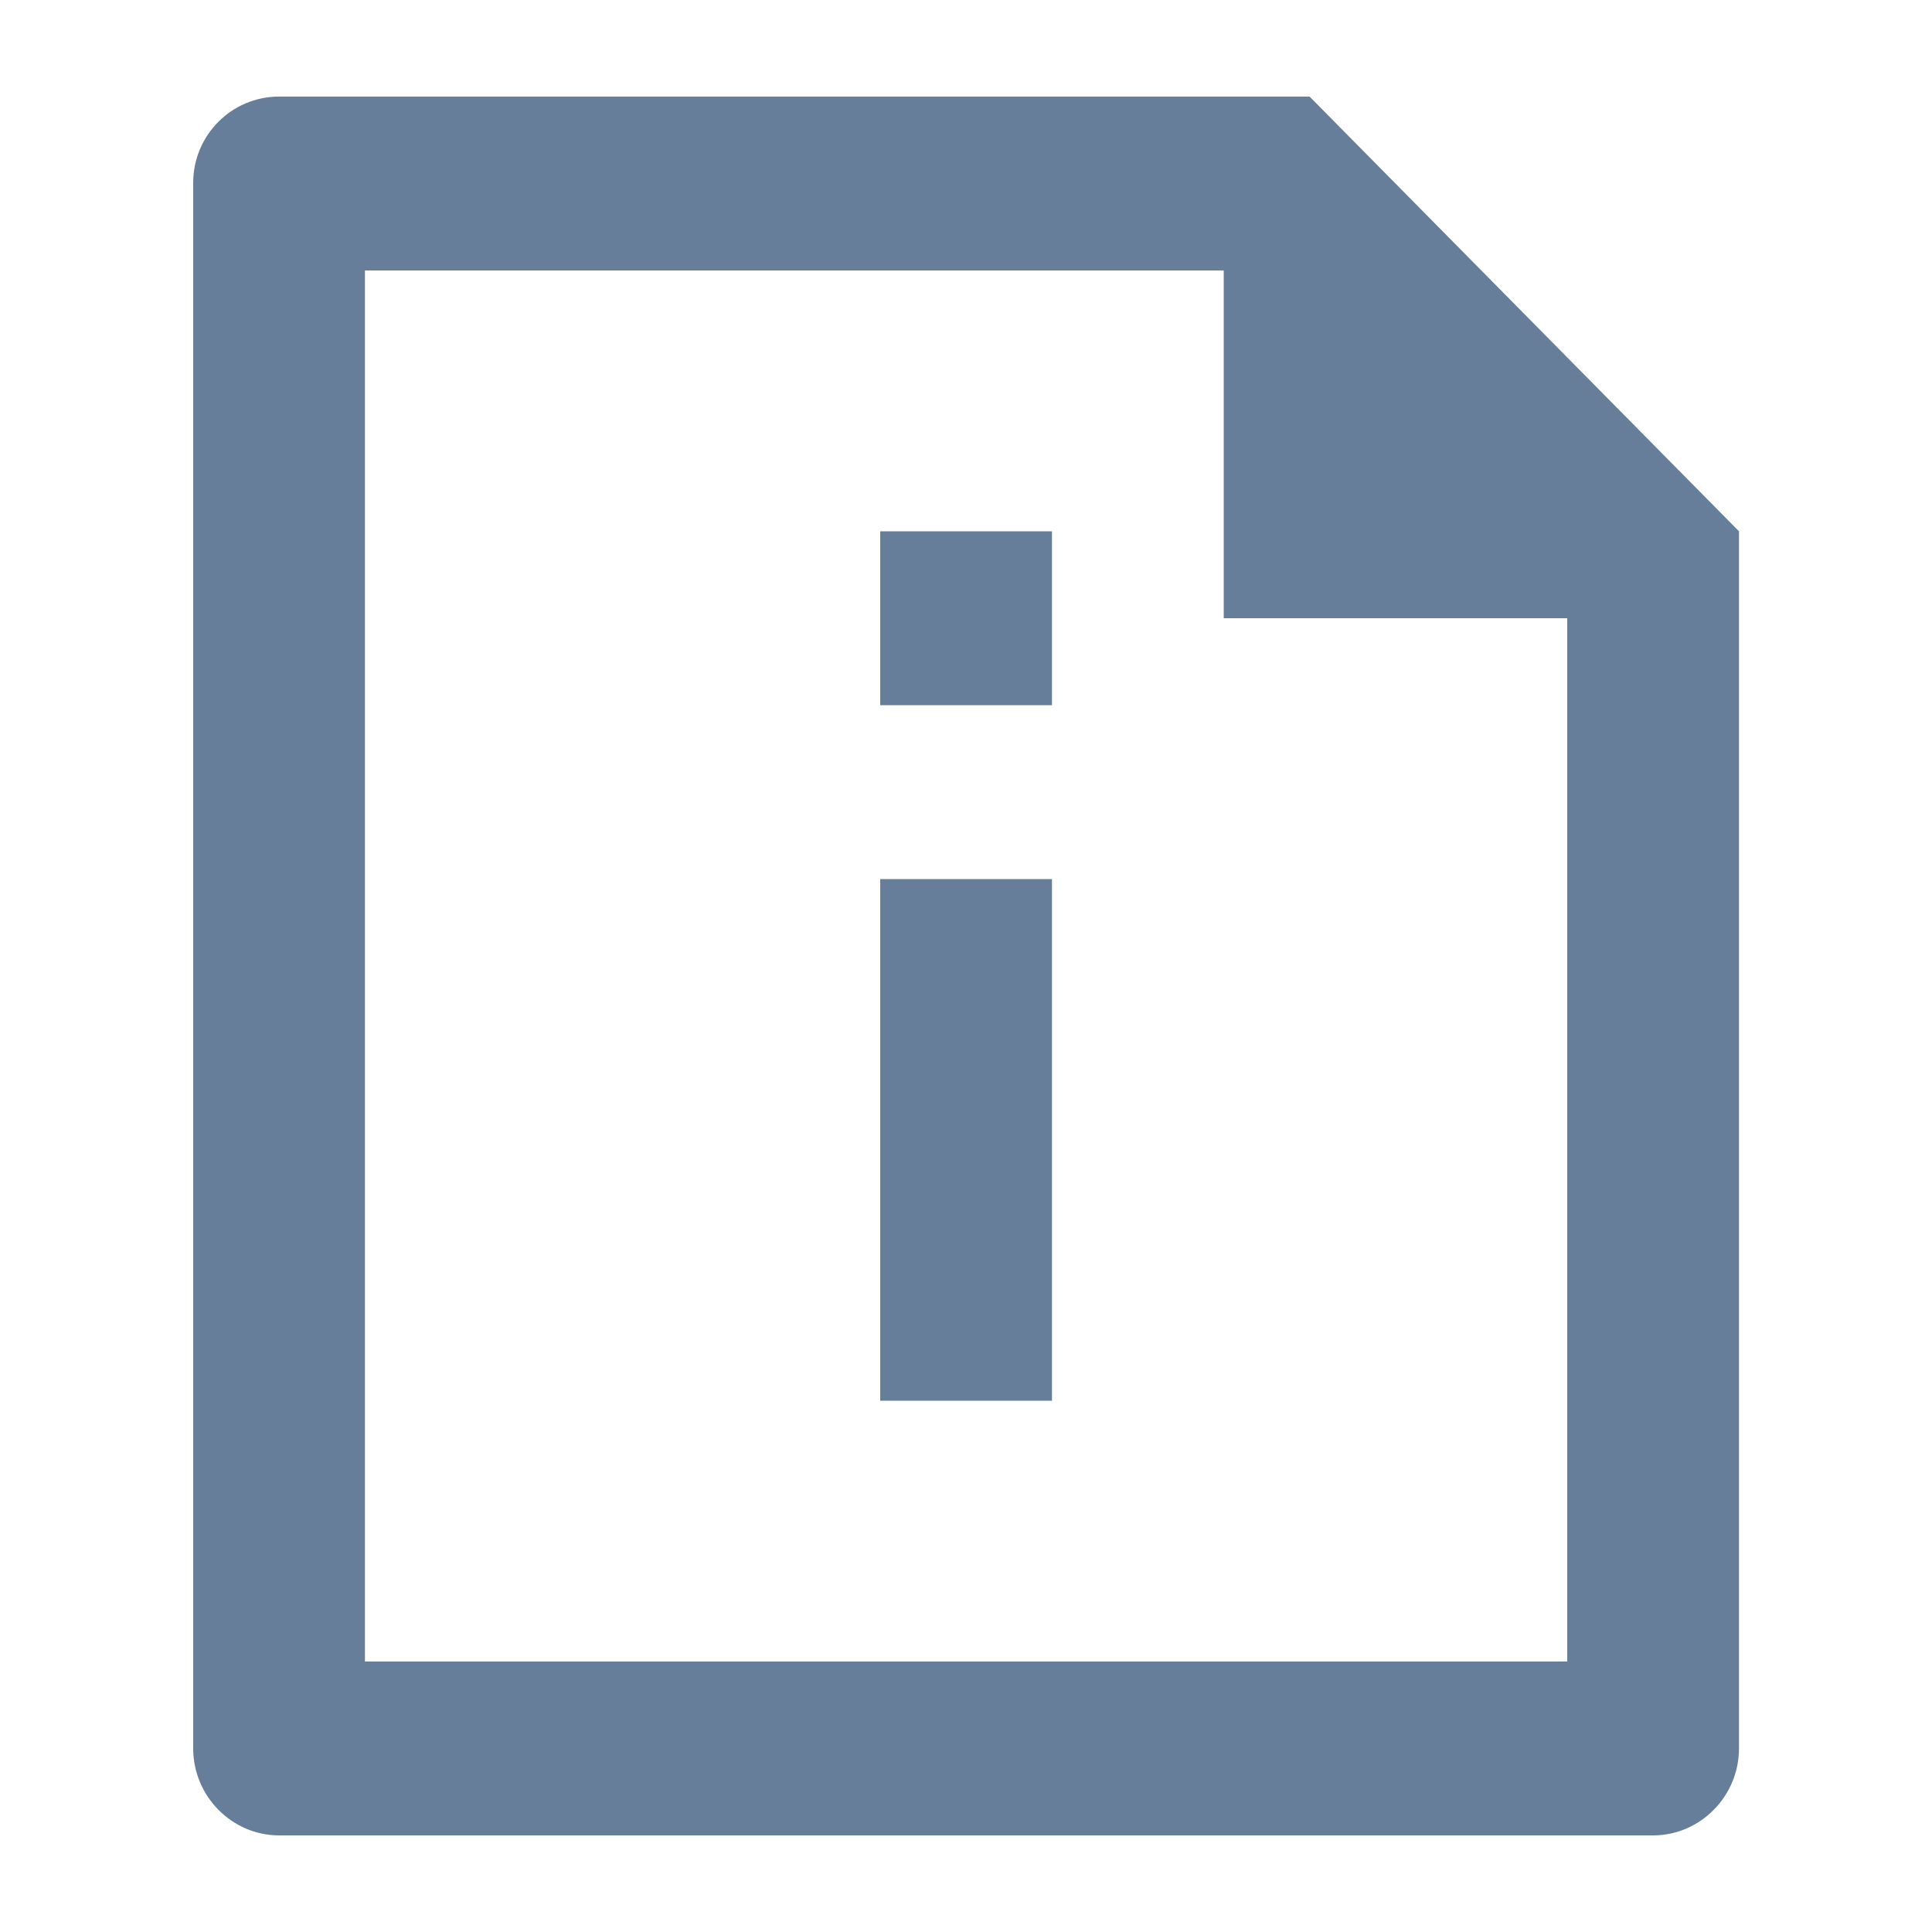
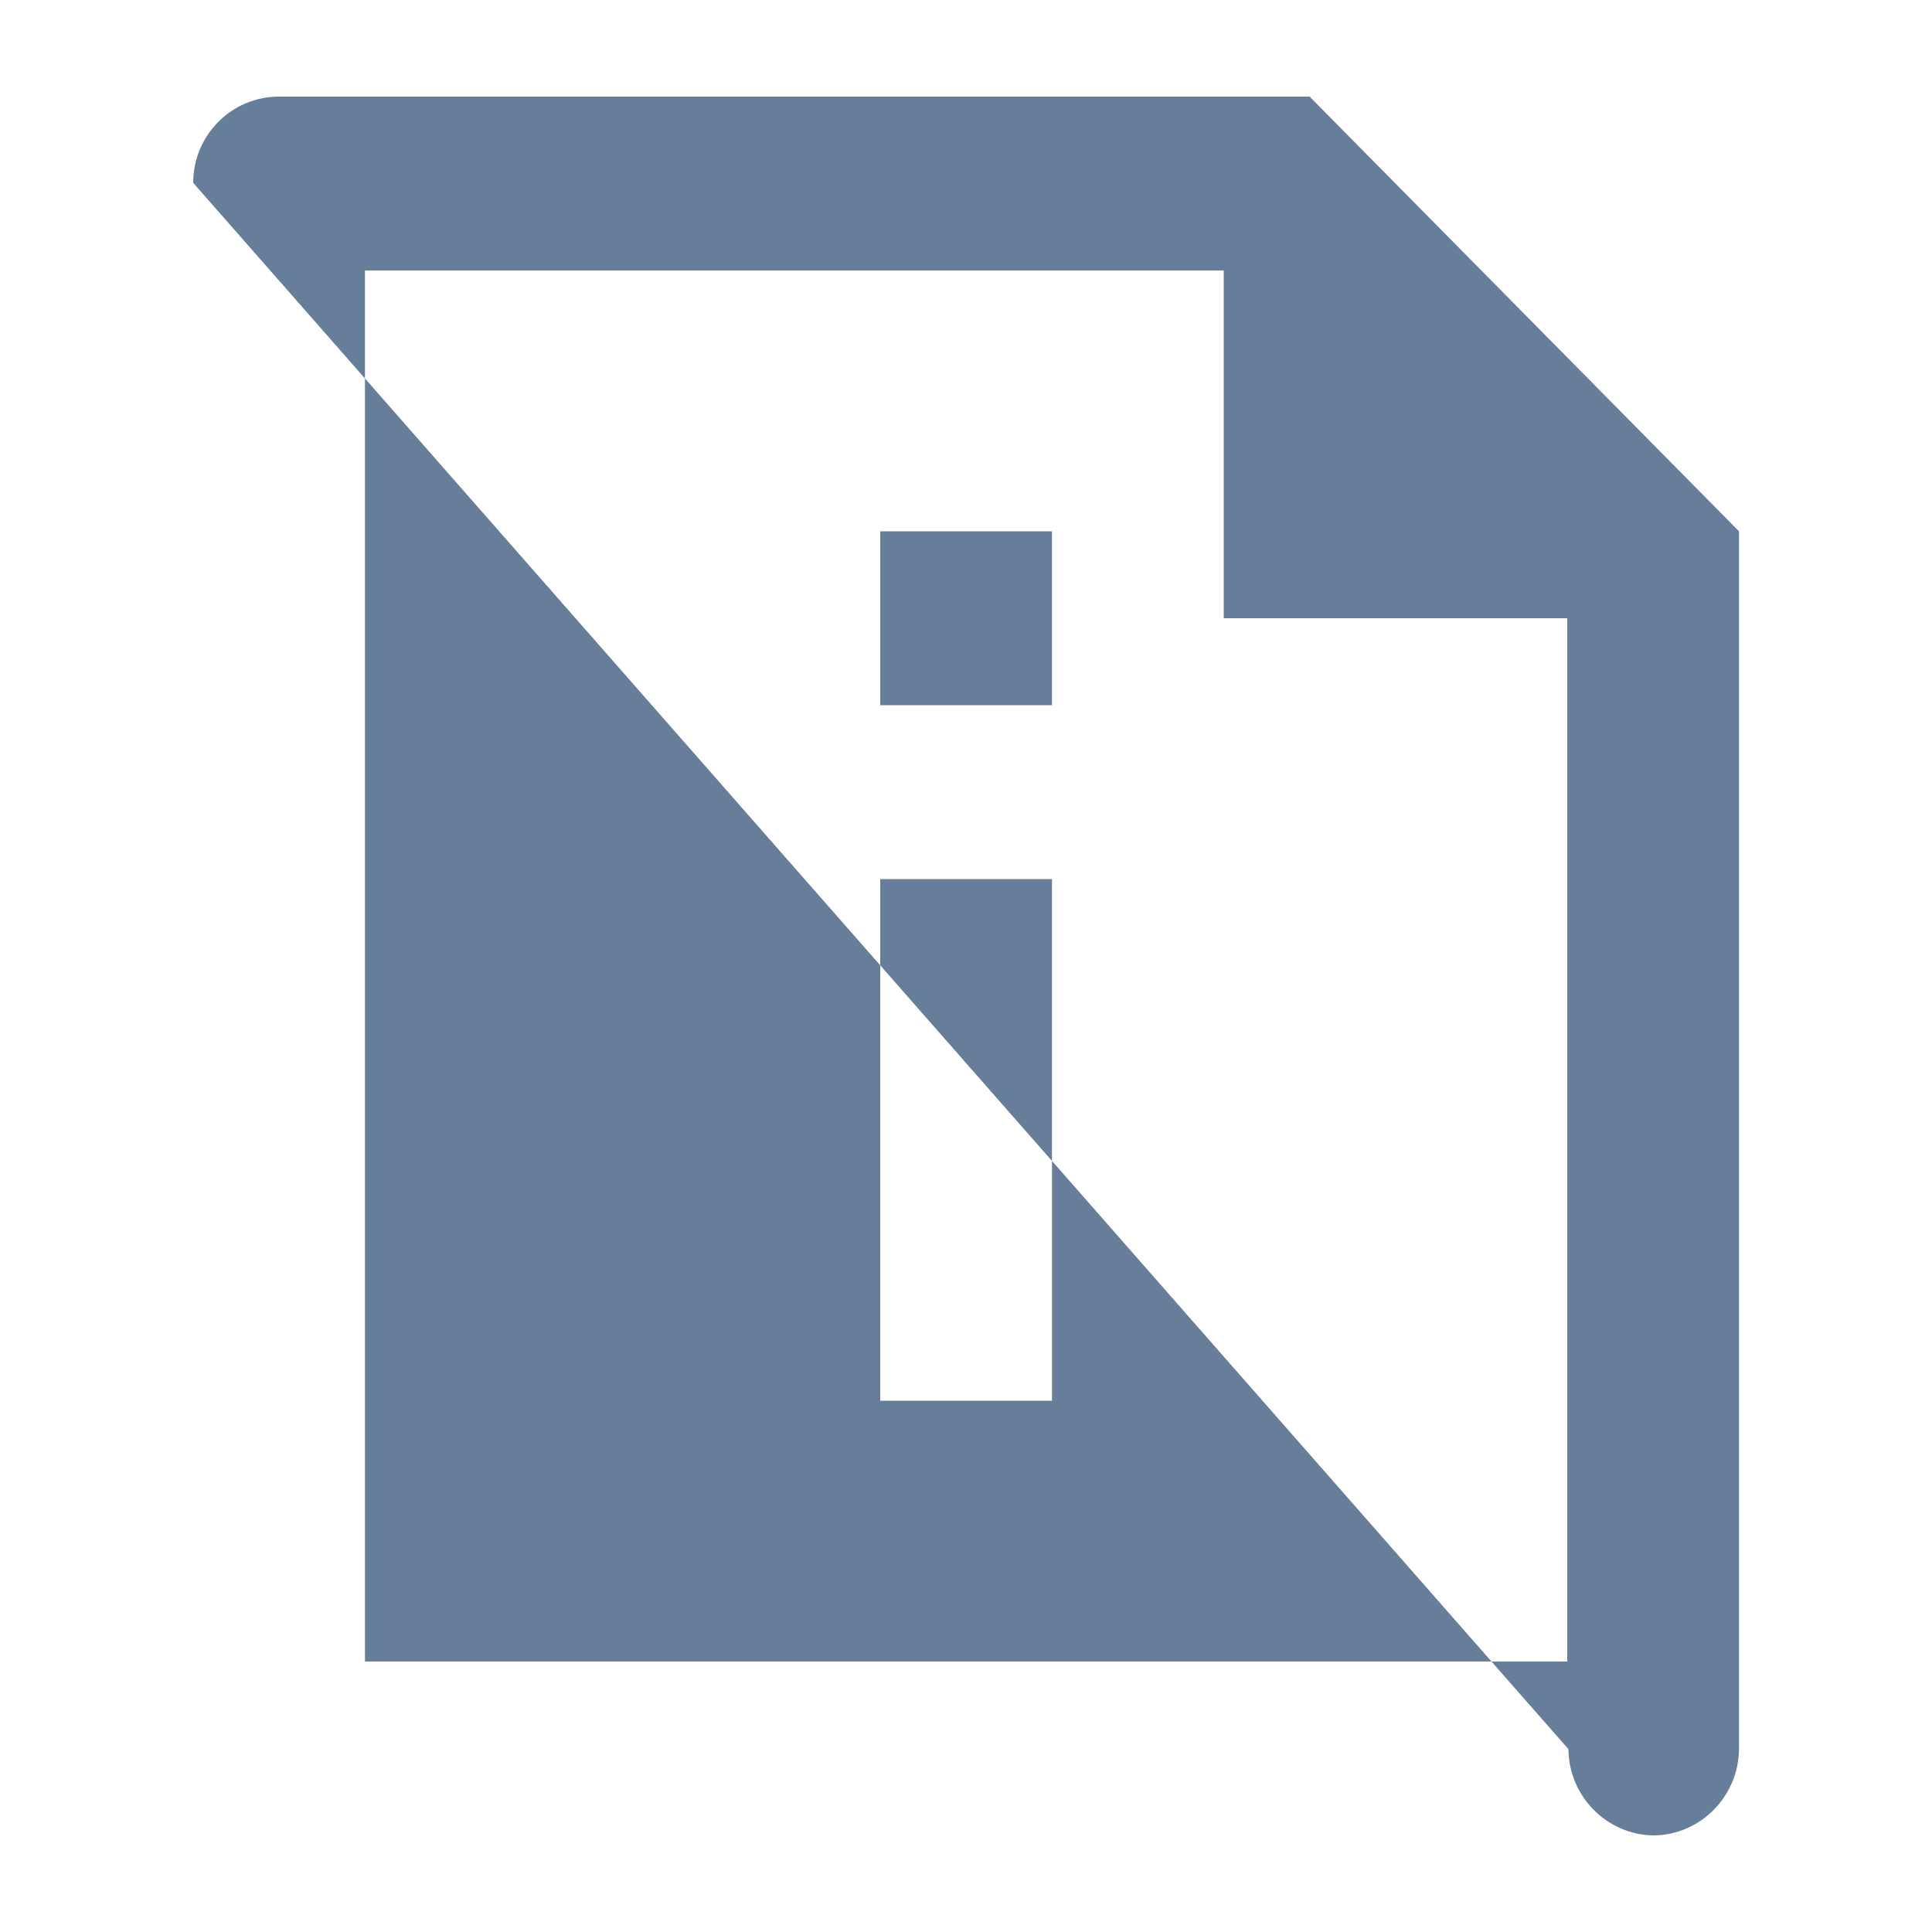
<svg xmlns="http://www.w3.org/2000/svg" clip-rule="evenodd" fill-rule="evenodd" stroke-linejoin="round" stroke-miterlimit="2" viewBox="0 0 20 20">
-   <path d="m15 4h-10v16h14v-12h-4zm-12-1.008c0-.548.447-.992.999-.992h12.001l5 5v13.993.007c0 .546-.447.996-.993 1h-16.014c-.543-.004-.989-.449-.993-.992zm8 8.008h2v6h-2zm0-4h2v2h-2z" fill="#667e99" fill-rule="nonzero" transform="matrix(.889 0 0 .9 -.667 -.8)" />
+   <path d="m15 4h-10v16h14v-12h-4zm-12-1.008c0-.548.447-.992.999-.992h12.001l5 5v13.993.007c0 .546-.447.996-.993 1c-.543-.004-.989-.449-.993-.992zm8 8.008h2v6h-2zm0-4h2v2h-2z" fill="#667e99" fill-rule="nonzero" transform="matrix(.889 0 0 .9 -.667 -.8)" />
</svg>